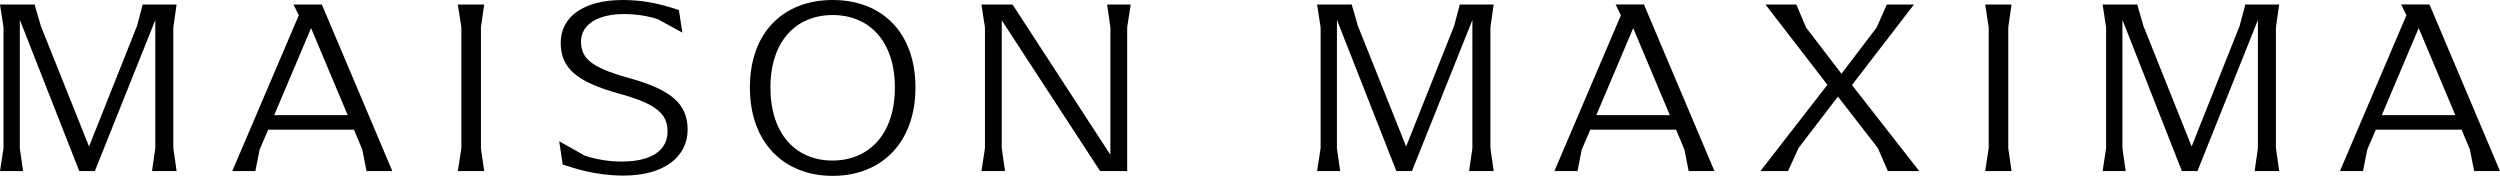
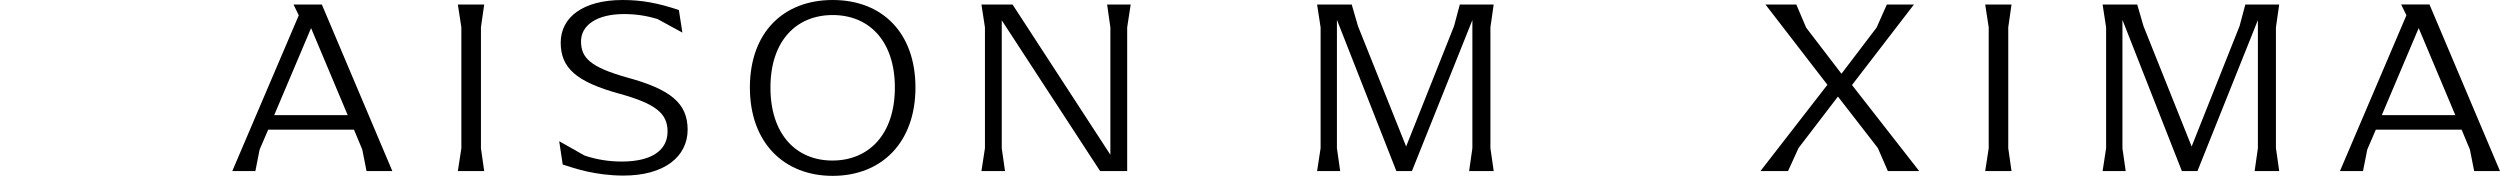
<svg xmlns="http://www.w3.org/2000/svg" viewBox="0 0 919.24 64.66" id="uuid-01b37d0d-df2a-42d1-9afc-5b771d924d7f">
-   <path d="M63.74,54.51l1.2,8.39h-9.04l1.2-8.39V7.38l-22.23,55.53h-5.72L7.29,7.29v47.22l1.2,8.39H0l1.29-8.39V10.05L0,1.66h12.73l2.3,7.93,17.71,44.27L50.36,9.59l2.12-7.93h12.45l-1.2,8.39v44.46Z" />
  <path d="M144.27,62.9h-9.5l-1.57-7.93-3.04-7.29h-31.55l-3.14,7.29-1.57,7.93h-8.49L109.86,5.63l-1.94-3.97h10.42l25.92,61.24ZM127.85,42.34l-13.47-32.01-13.56,32.01h27.03Z" />
  <path d="M169.64,54.51V10.05l-1.29-8.39h9.69l-1.2,8.39v44.46l1.2,8.39h-9.69l1.29-8.39Z" />
  <path d="M206.91,60.51l-1.29-8.58,9.31,5.26c4.34,1.48,9.04,2.21,13.65,2.21,11.35,0,16.88-4.34,16.88-11.07s-4.52-10.24-17.89-13.93c-15.68-4.34-21.4-9.41-21.4-18.73S214.38,0,228.96,0c6.92,0,13,1.11,20.66,3.69l1.29,8.3-9.13-4.98c-4.15-1.29-8.21-1.84-12.36-1.84-9.78,0-15.78,3.97-15.78,10.05s3.51,9.5,16.97,13.28c15.87,4.33,22.23,9.41,22.23,19.18s-8.39,16.97-23.89,16.88c-10.24-.09-17.43-2.58-22.04-4.06Z" />
  <path d="M275.73,32.19c0-20.2,12.27-32.19,30.44-32.19s30.44,11.99,30.44,32.19-12.45,32.47-30.44,32.47-30.44-12.27-30.44-32.47ZM329.04,32.19c0-17.16-9.5-26.66-22.87-26.66s-22.88,9.5-22.88,26.66,9.41,26.84,22.78,26.84,22.97-9.59,22.97-26.84Z" />
  <path d="M415.75,1.66l-1.29,8.39v52.85h-9.96l-36.16-55.43v47.04l1.2,8.39h-8.67l1.29-8.39V10.05l-1.29-8.39h11.44l35.97,55.25V10.05l-1.2-8.39h8.67Z" />
  <path d="M548.03,54.51l1.2,8.39h-9.04l1.2-8.39V7.38l-22.23,55.53h-5.72l-21.86-55.62v47.22l1.2,8.39h-8.49l1.29-8.39V10.05l-1.29-8.39h12.73l2.3,7.93,17.71,44.27,17.62-44.27,2.12-7.93h12.45l-1.2,8.39v44.46Z" />
-   <path d="M630.41,62.9h-9.5l-1.57-7.93-3.05-7.29h-31.55l-3.13,7.29-1.57,7.93h-8.49l24.44-57.28-1.94-3.97h10.42l25.92,61.24ZM613.99,42.34l-13.47-32.01-13.56,32.01h27.02Z" />
  <path d="M671.93,31.18l-22.78-29.52h11.35l3.6,8.49,13,16.97,12.91-16.97,3.78-8.49h9.96l-22.78,29.61,24.72,31.64h-11.53l-3.69-8.49-14.67-18.91-14.48,18.91-3.87,8.49h-10.15l24.63-31.73Z" />
-   <path d="M731.24,54.51V10.05l-1.29-8.39h9.68l-1.2,8.39v44.46l1.2,8.39h-9.68l1.29-8.39Z" />
+   <path d="M731.24,54.51V10.05l-1.29-8.39h9.68l-1.2,8.39v44.46l1.2,8.39h-9.68Z" />
  <path d="M836.86,54.51l1.2,8.39h-9.04l1.2-8.39V7.38l-22.23,55.53h-5.72l-21.86-55.62v47.22l1.2,8.39h-8.49l1.29-8.39V10.05l-1.29-8.39h12.73l2.3,7.93,17.71,44.27,17.62-44.27,2.12-7.93h12.45l-1.2,8.39v44.46Z" />
  <path d="M919.24,62.9h-9.5l-1.57-7.93-3.04-7.29h-31.55l-3.14,7.29-1.57,7.93h-8.48l24.44-57.28-1.94-3.97h10.42l25.92,61.24ZM902.81,42.34l-13.47-32.01-13.56,32.01h27.02Z" />
</svg>